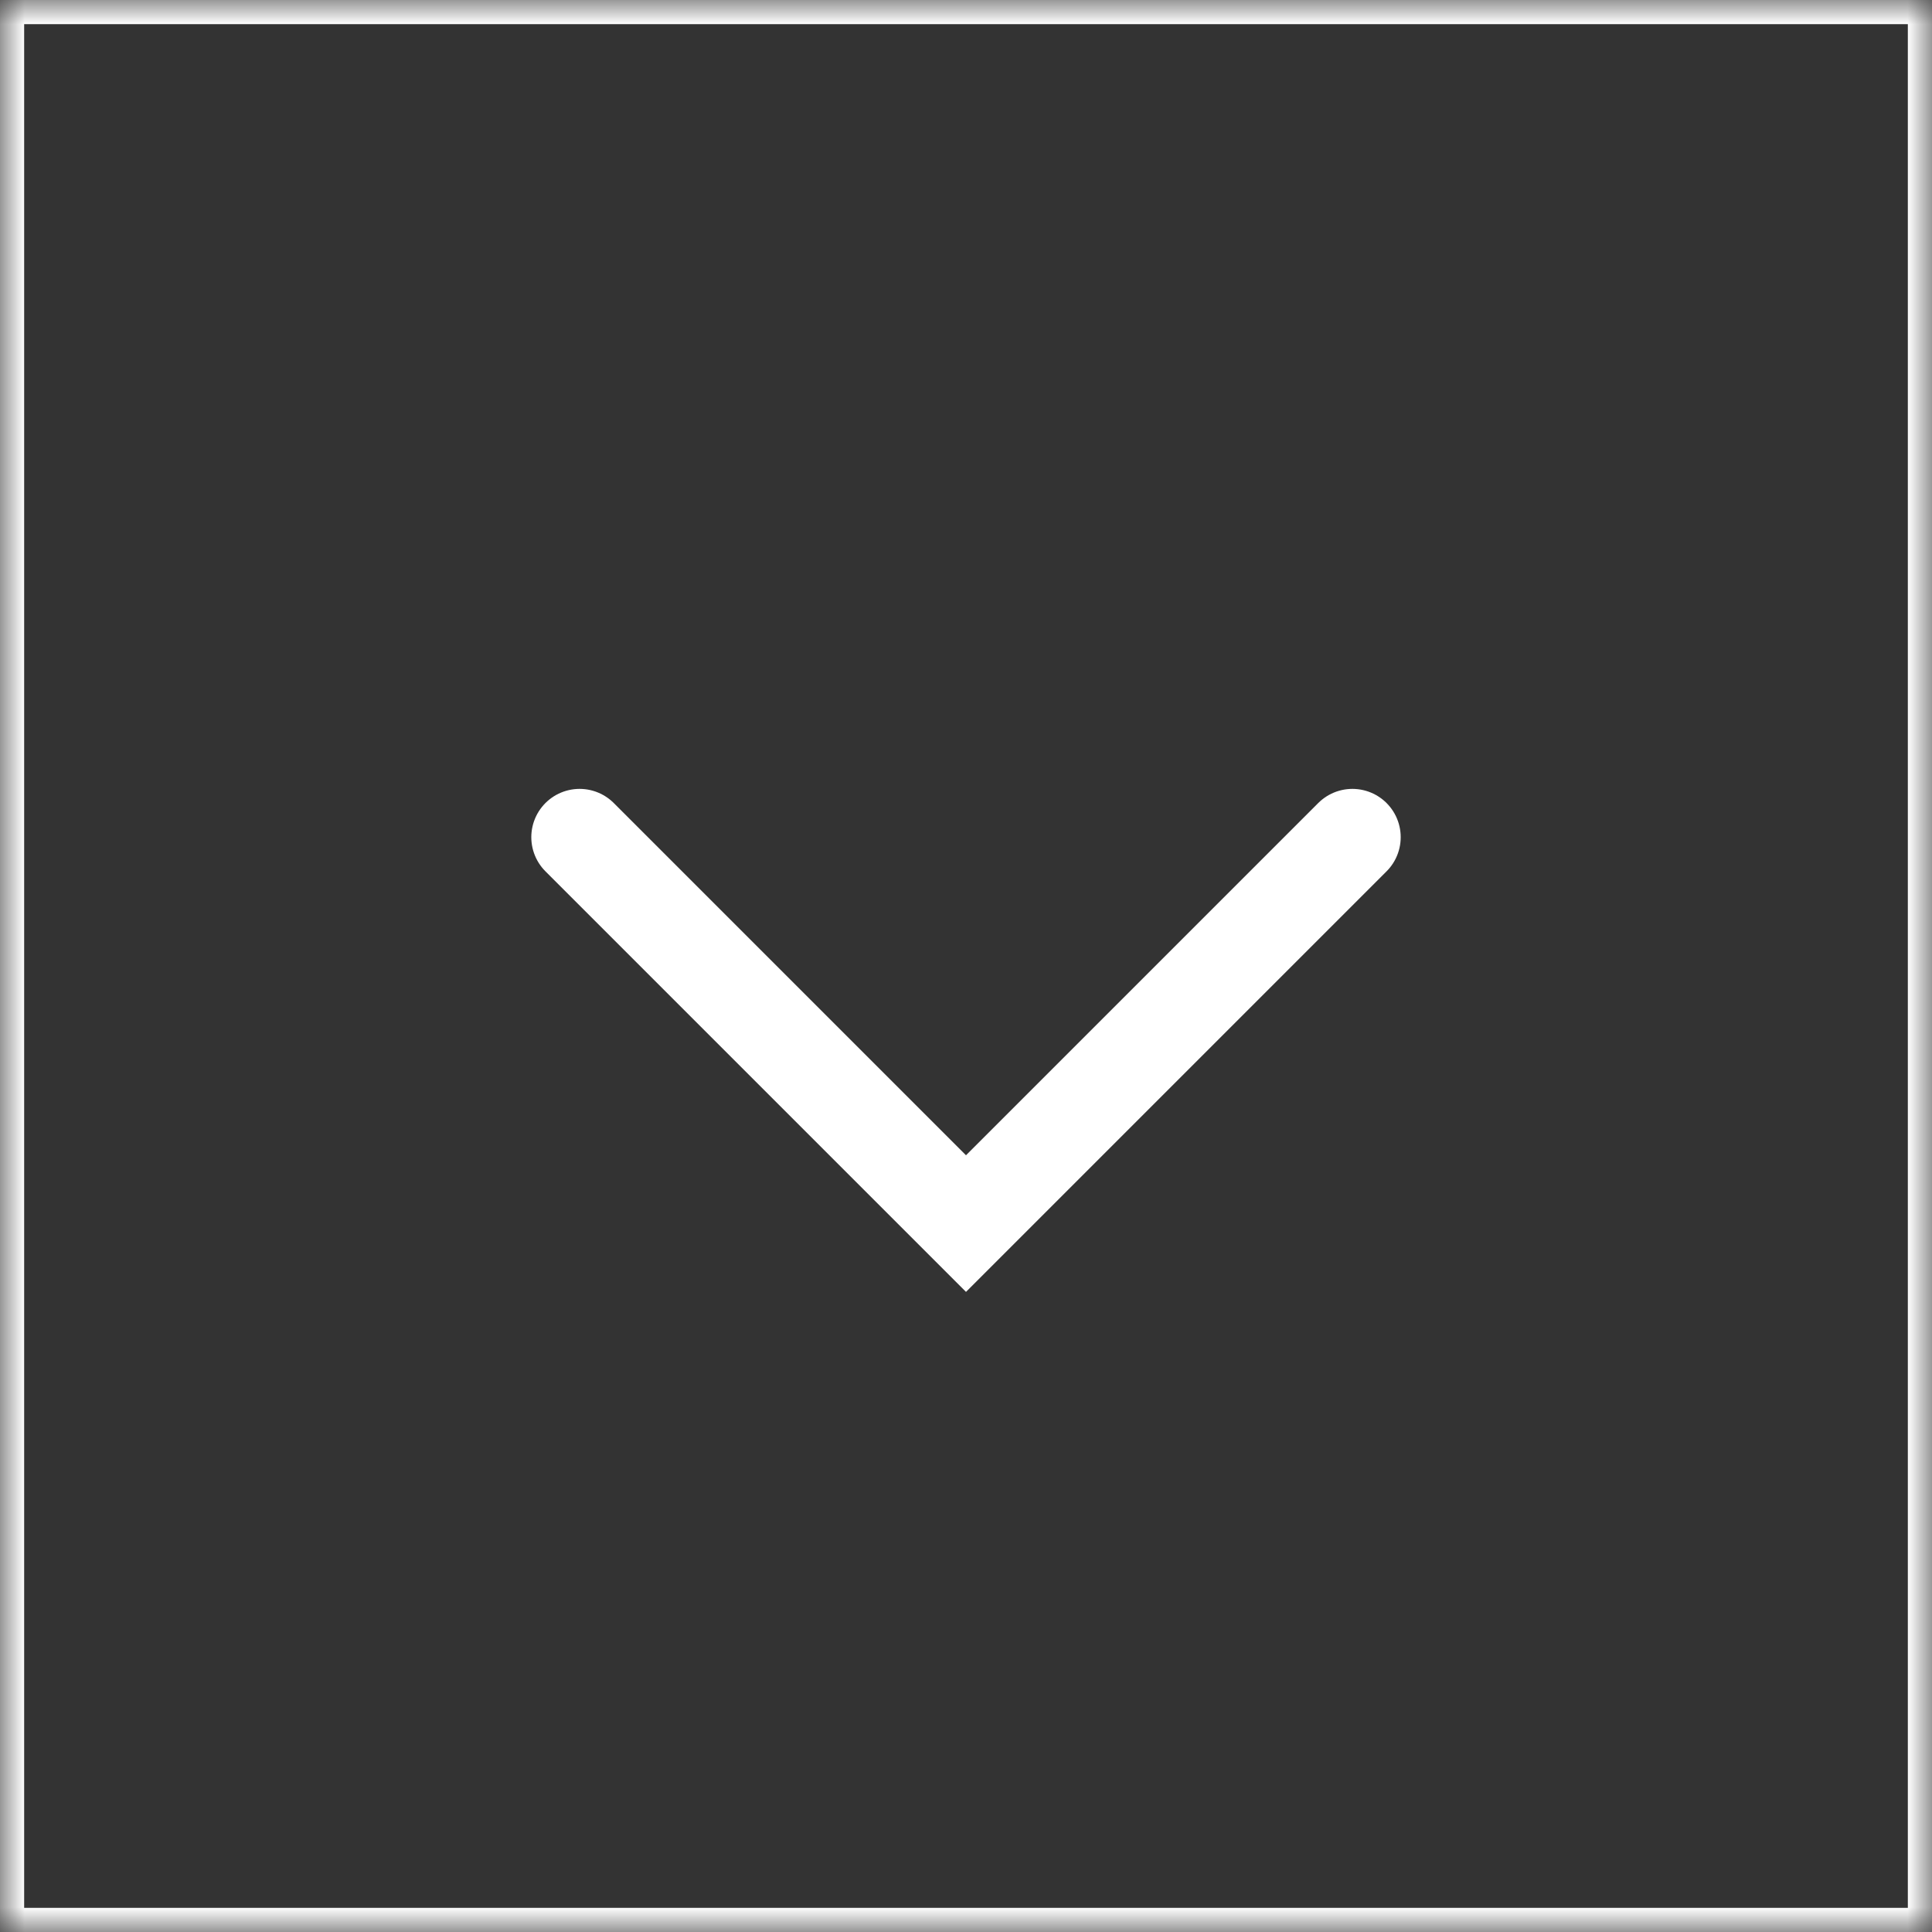
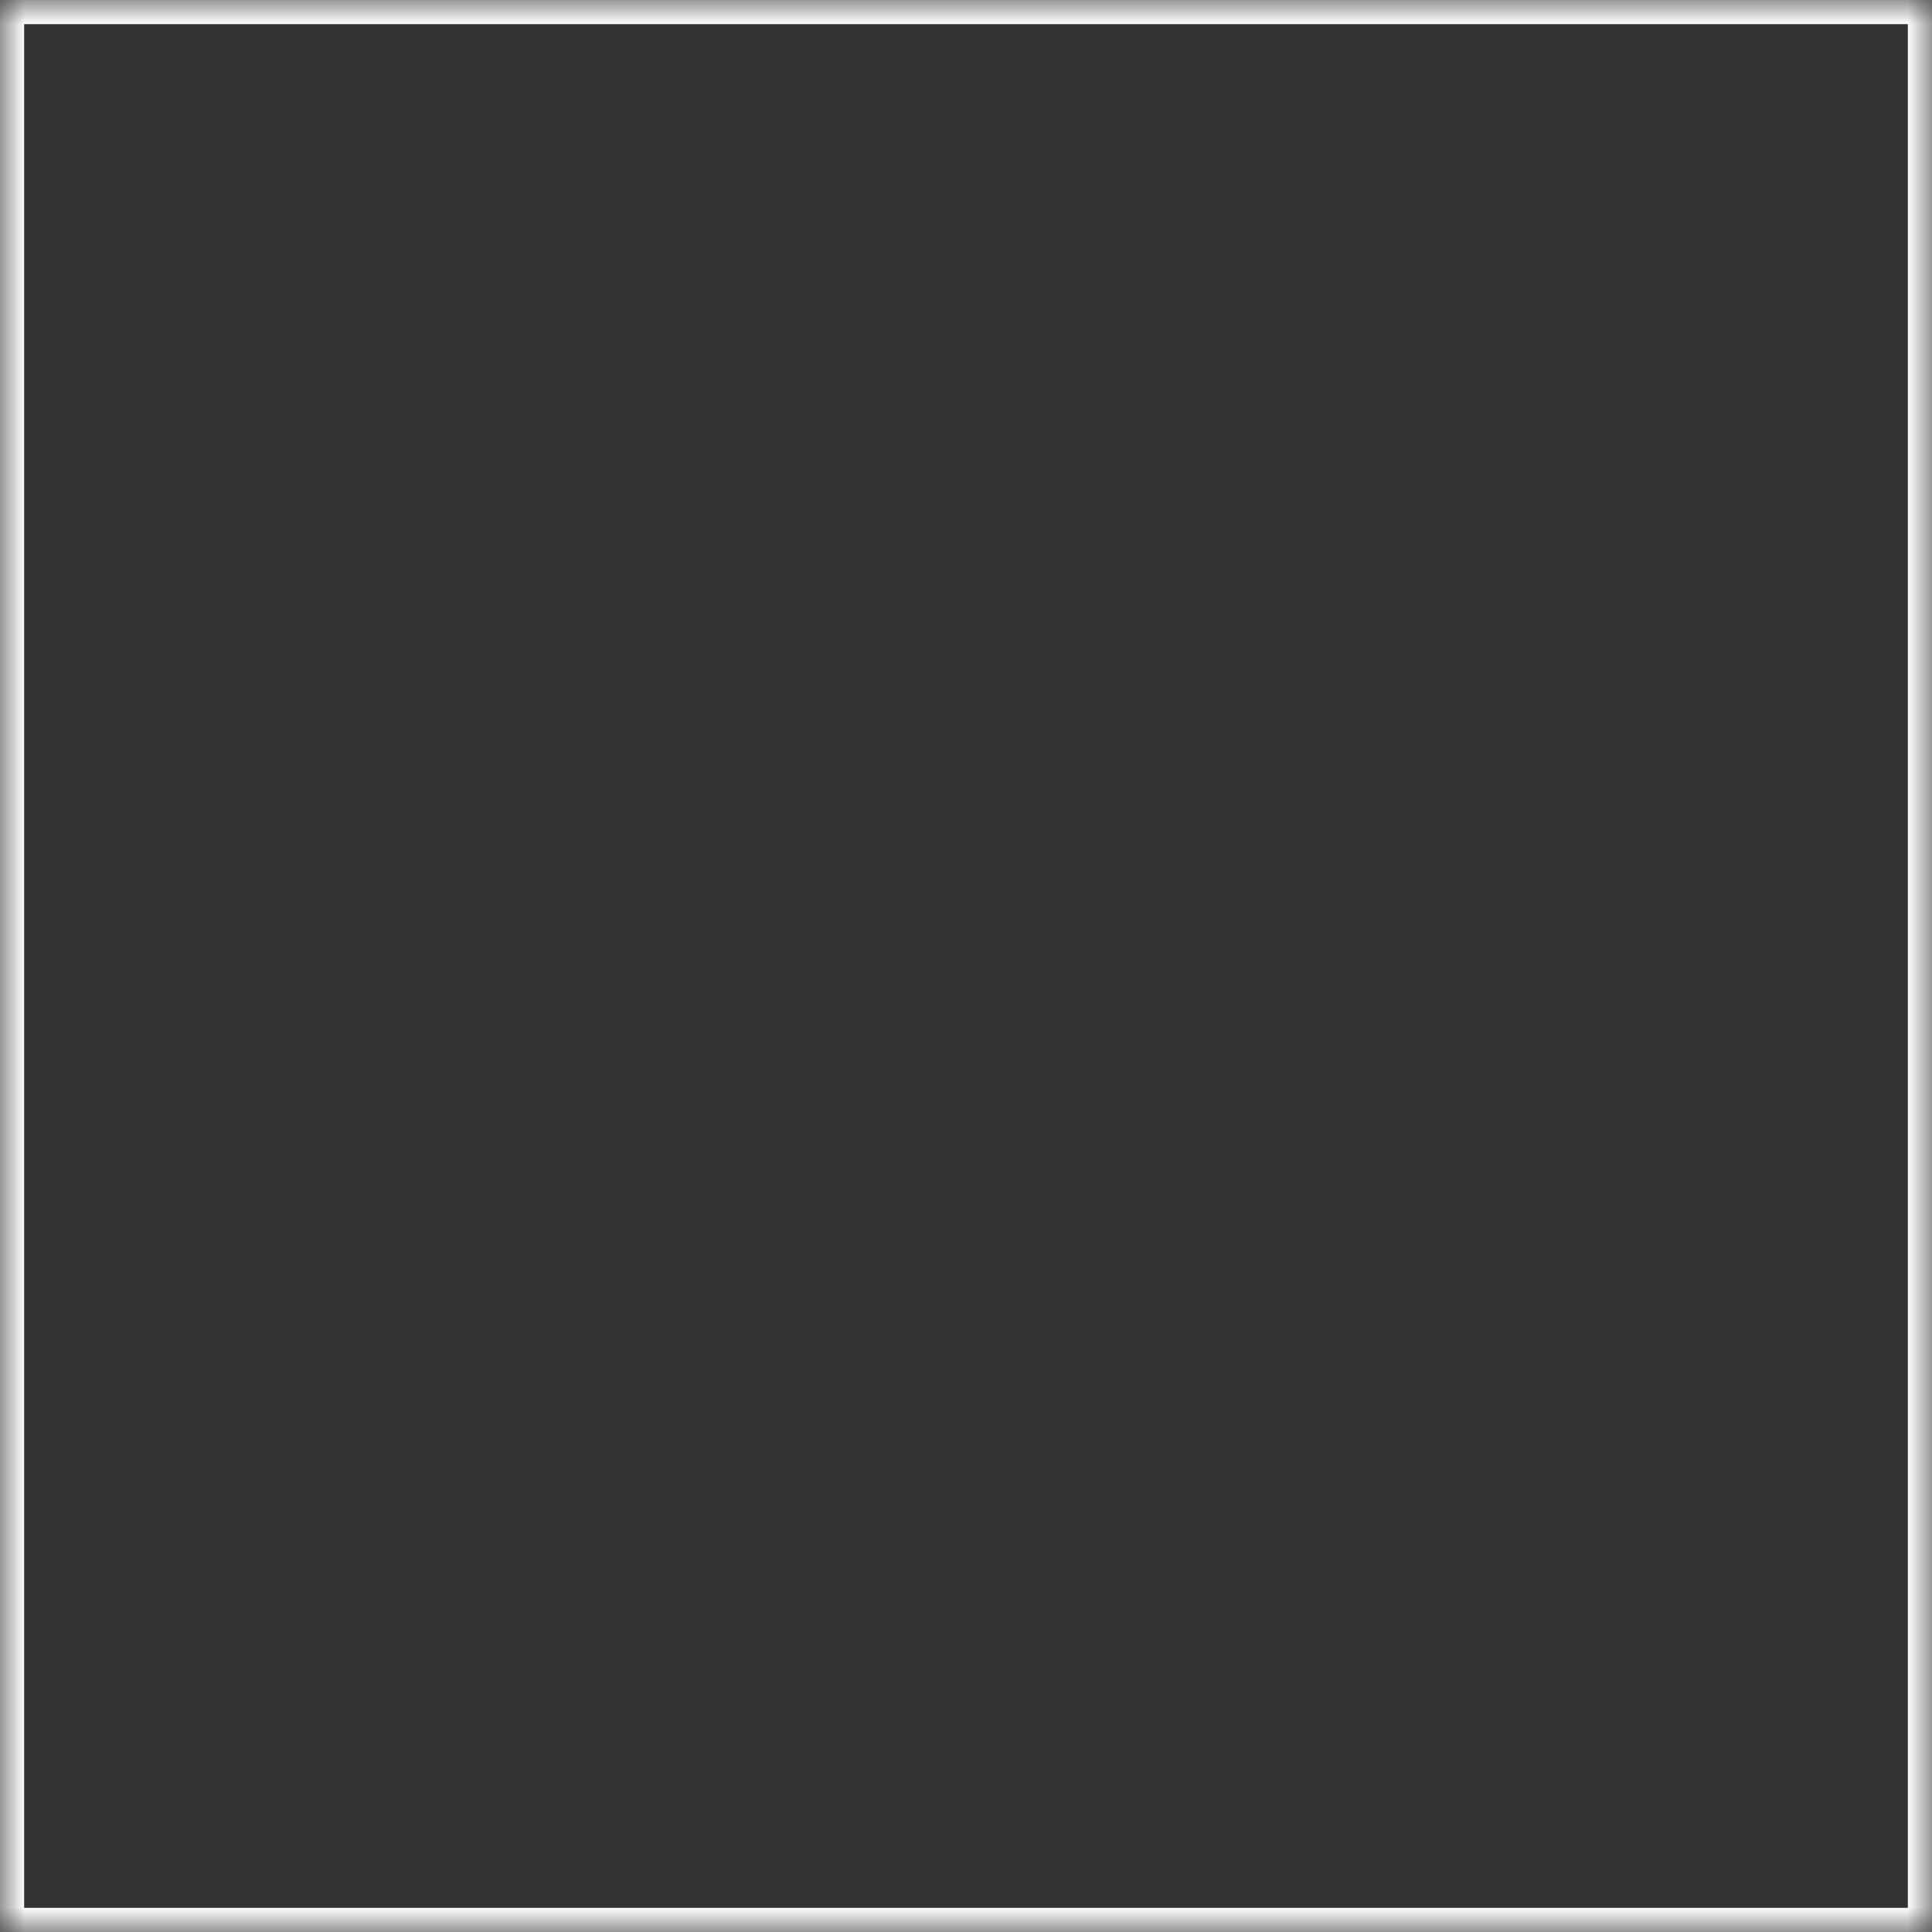
<svg xmlns="http://www.w3.org/2000/svg" xmlns:xlink="http://www.w3.org/1999/xlink" width="40px" height="40px" viewBox="0 0 40 40" version="1.1">
  <rect x="0" y="0" width="40" height="40" fill="#333333" stroke="none" />
  <title>Group</title>
  <desc>Created with Sketch.</desc>
  <defs>
    <rect id="path-1" x="0" y="0" width="40" height="40" />
    <mask id="mask-2" maskContentUnits="userSpaceOnUse" maskUnits="objectBoundingBox" x="0" y="0" width="40" height="40" fill="white">
      <use xlink:href="#path-1" />
    </mask>
  </defs>
  <g id="Page-4" stroke="none" stroke-width="1" fill="none" fill-rule="evenodd">
    <g id="Home" transform="translate(-1880, -1005)" stroke="#FFFFFF">
      <g id="Hero" transform="translate(30, 175)">
        <g id="Group" transform="translate(1850, 830)">
          <g id="Scroll" transform="translate(20, 20) scale(1, -1) translate(-20, -20) ">
-             <polyline id="go-to-top" stroke-width="2" stroke-linecap="round" transform="translate(20, 18.667) rotate(-90) translate(-20, -18.667) " points="16 10.667 24 18.667 16 26.667" />
            <use id="Rectangle-3" mask="url(#mask-2)" xlink:href="#path-1" />
          </g>
        </g>
      </g>
    </g>
  </g>
</svg>